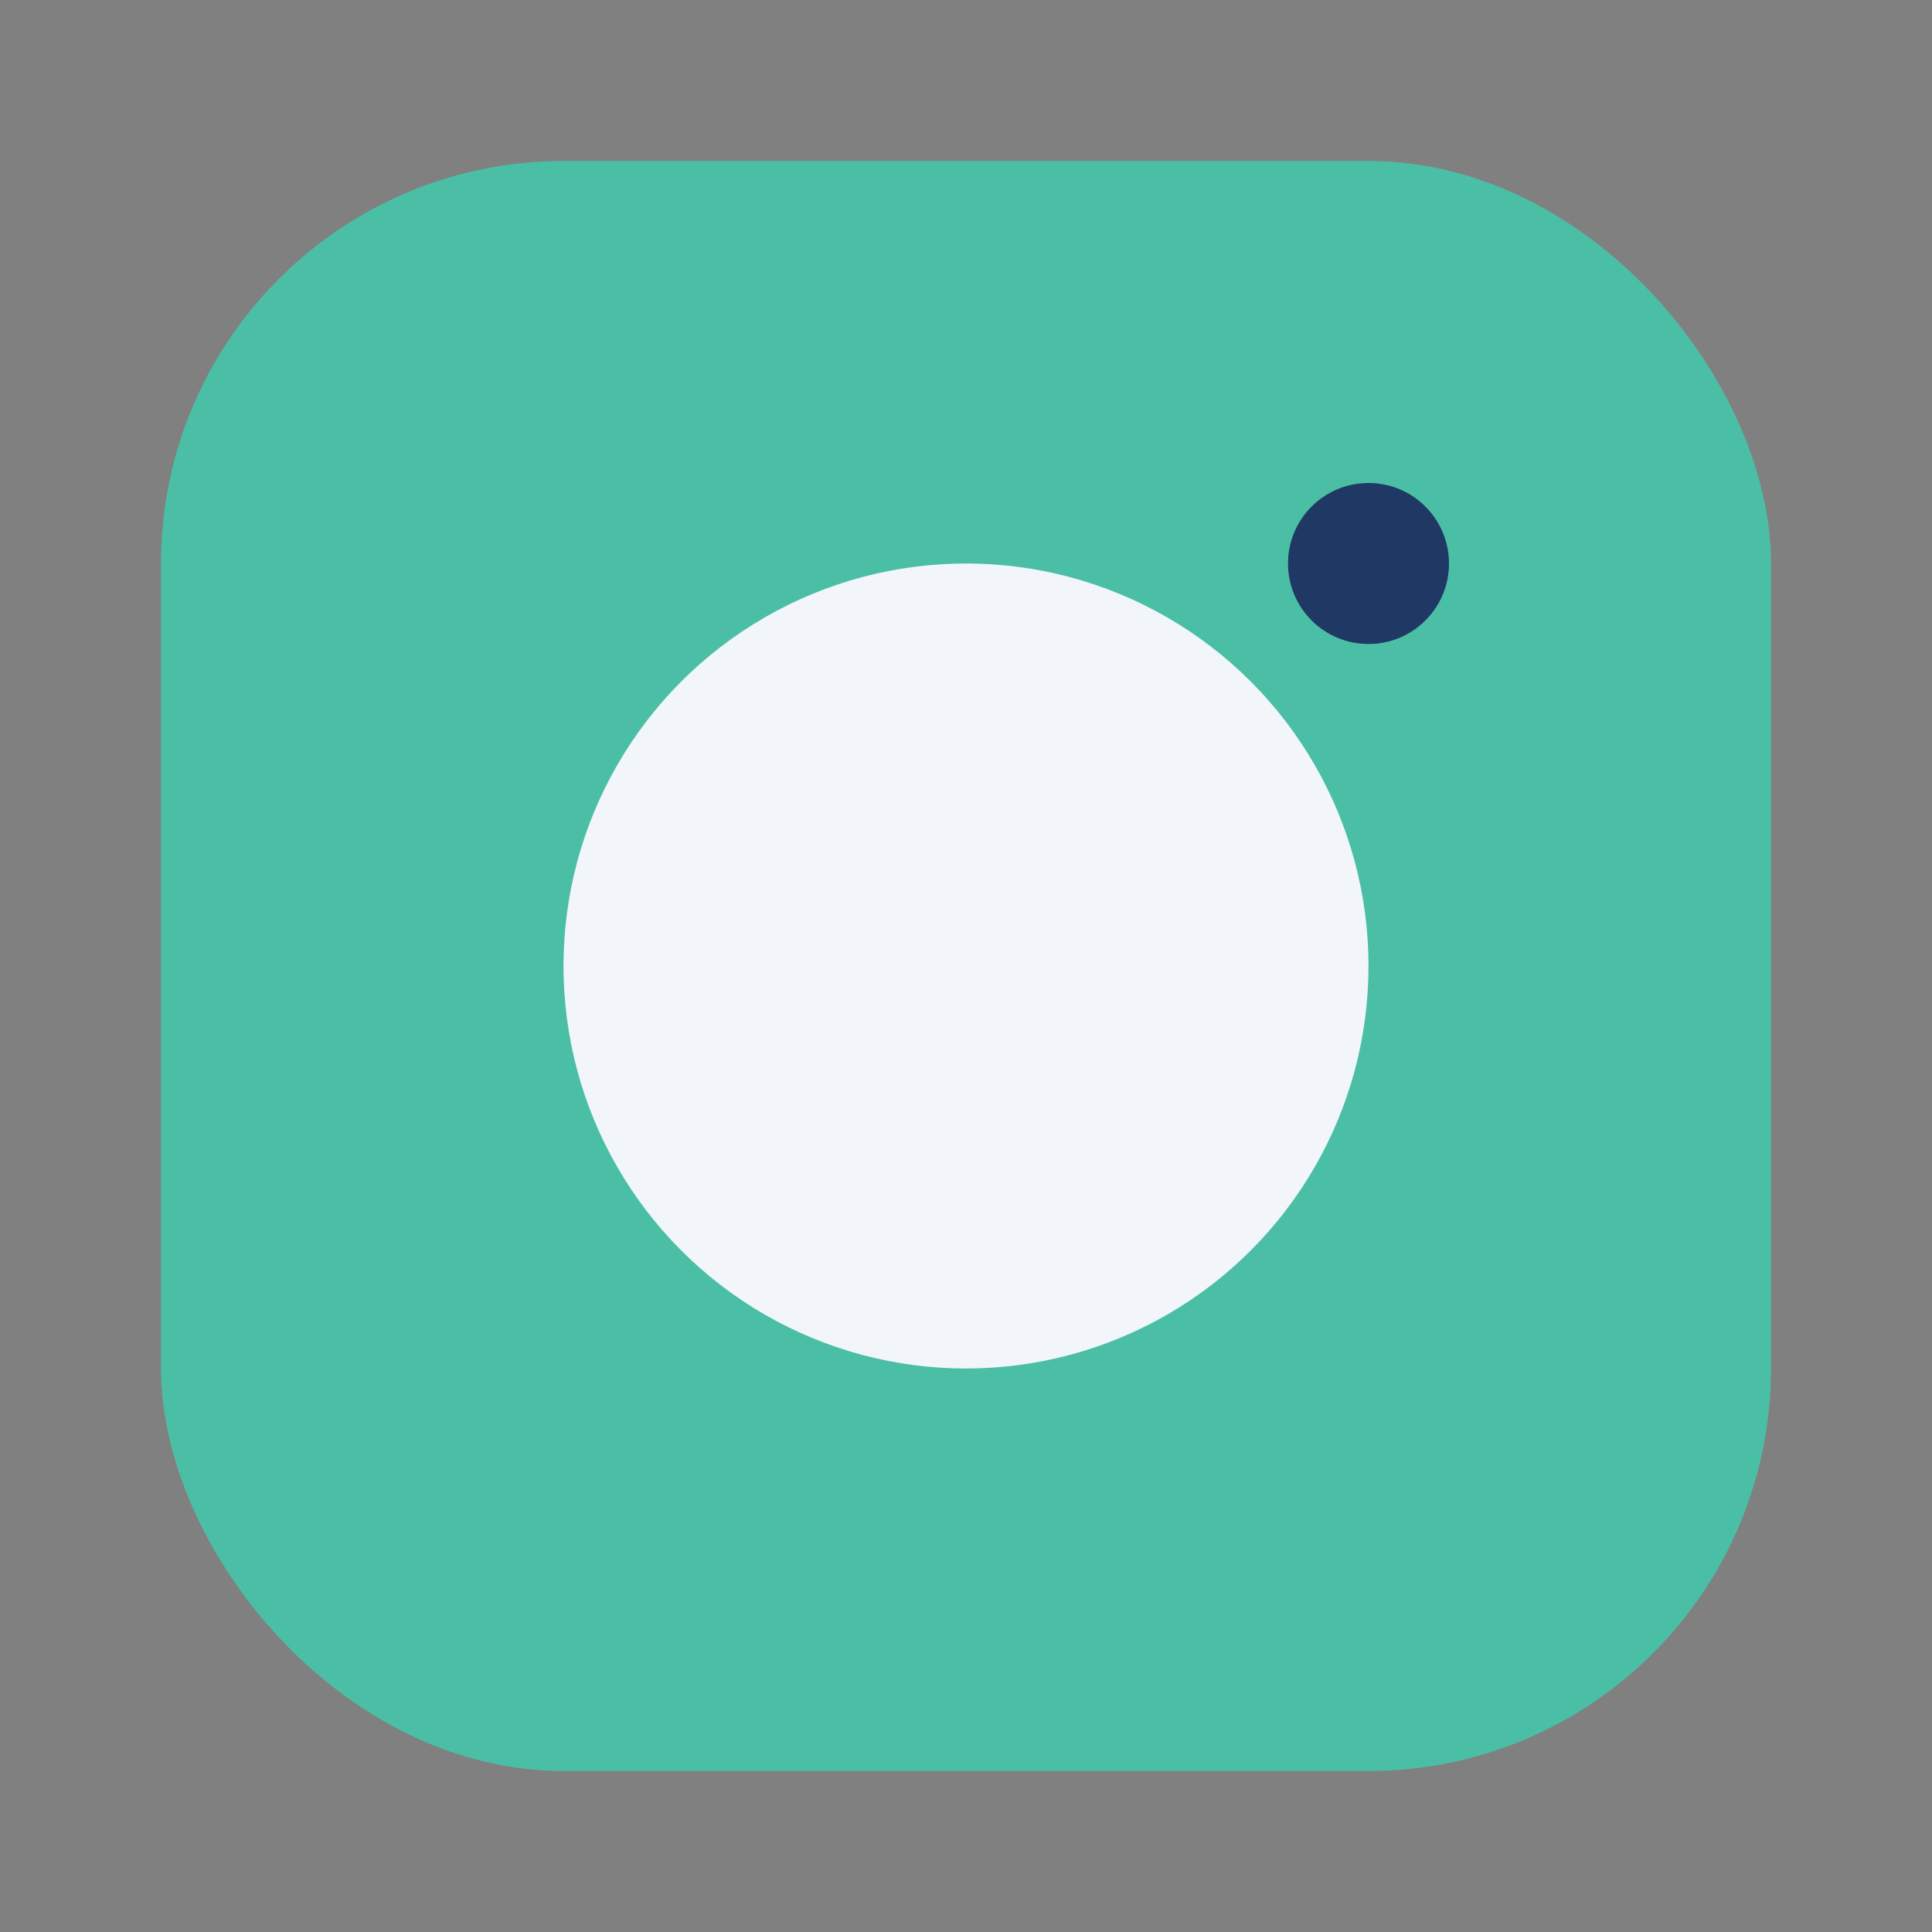
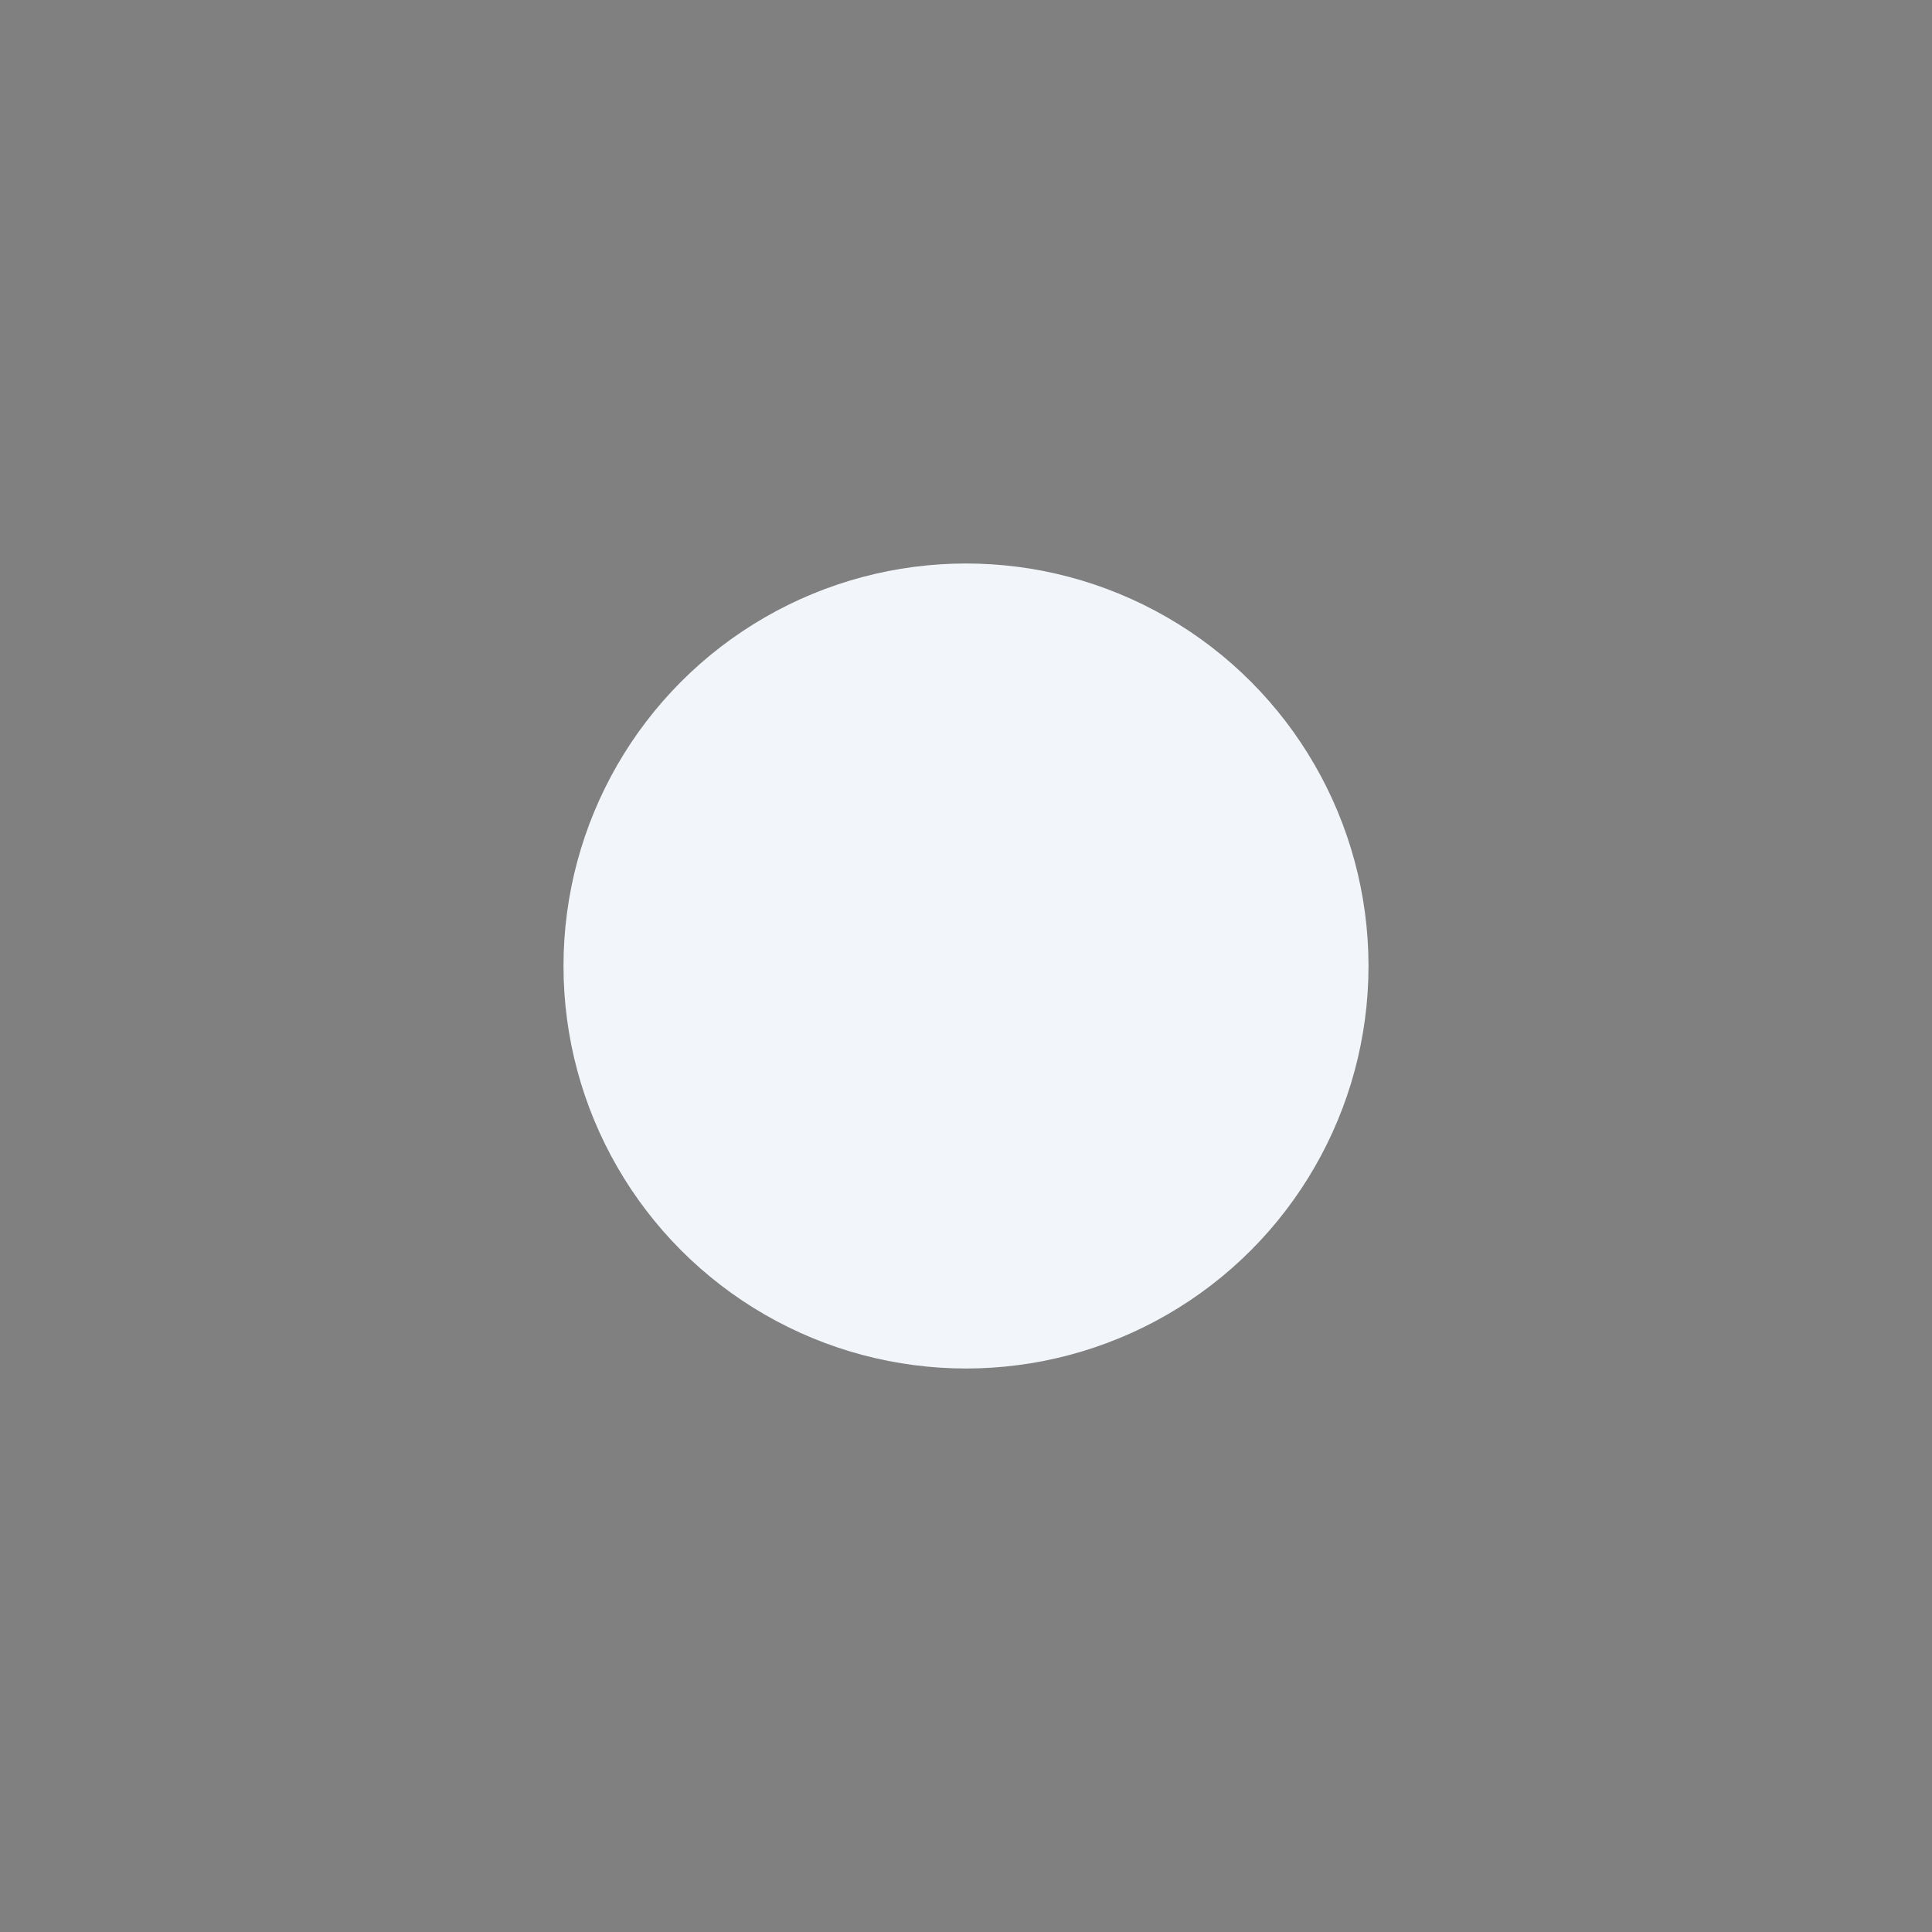
<svg xmlns="http://www.w3.org/2000/svg" width="24" height="24" viewBox="0 0 24 24">
  <rect x="0" y="0" width="24" height="24" fill="#808080" stroke="none" />
-   <rect x="2" y="2" width="20" height="20" rx="5" fill="#4BBFA6" />
  <circle cx="12" cy="12" r="5" fill="#F2F6FB" />
-   <circle cx="17" cy="7" r="1" fill="#203864" />
</svg>